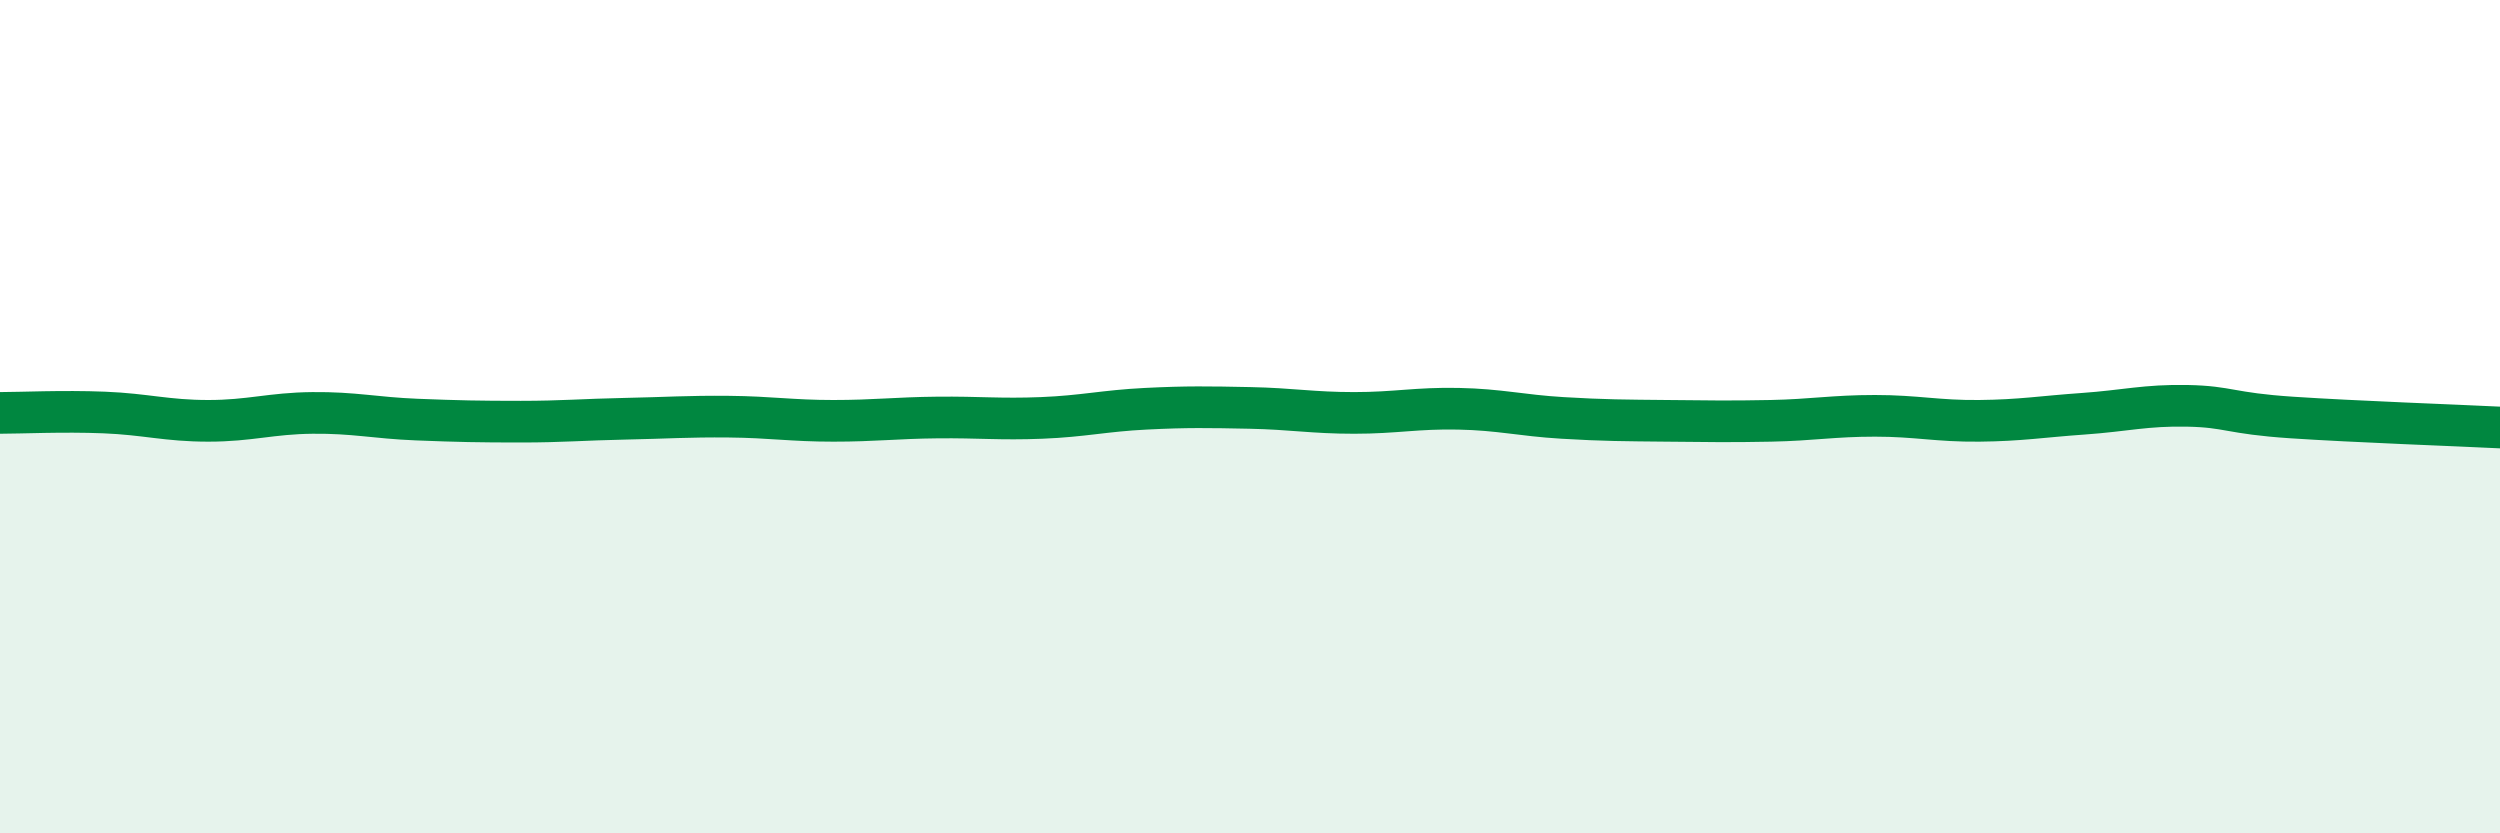
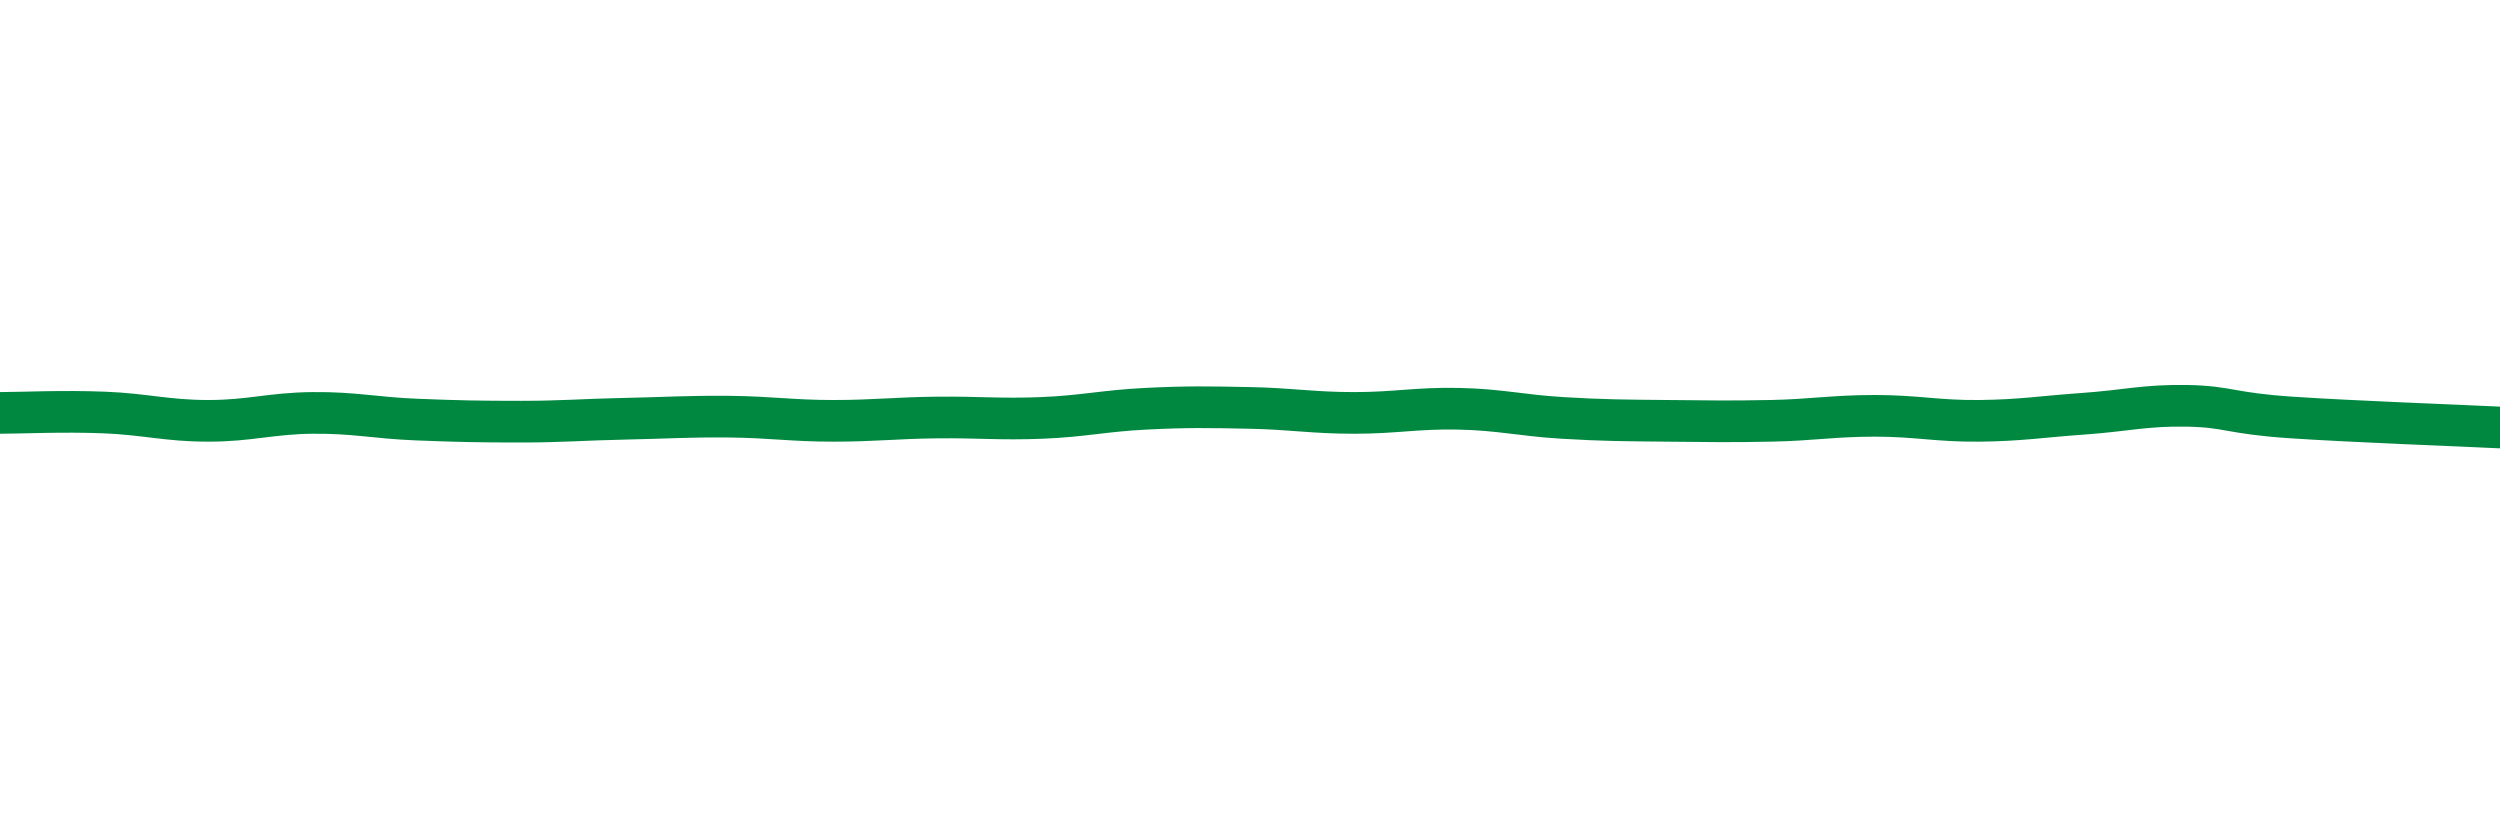
<svg xmlns="http://www.w3.org/2000/svg" width="60" height="20" viewBox="0 0 60 20">
-   <path d="M 0,9.91 C 0.5,9.91 1.5,9.86 2.5,9.9 C 3.5,9.94 4,10.1 5,10.1 C 6,10.1 6.5,9.92 7.5,9.91 C 8.5,9.9 9,10.03 10,10.07 C 11,10.11 11.5,10.12 12.5,10.12 C 13.5,10.12 14,10.07 15,10.05 C 16,10.03 16.5,9.99 17.5,10 C 18.5,10.01 19,10.1 20,10.1 C 21,10.1 21.5,10.03 22.5,10.02 C 23.5,10.01 24,10.07 25,10.03 C 26,9.99 26.5,9.86 27.5,9.81 C 28.5,9.76 29,9.77 30,9.79 C 31,9.81 31.5,9.91 32.5,9.91 C 33.5,9.91 34,9.79 35,9.81 C 36,9.83 36.5,9.97 37.5,10.03 C 38.5,10.09 39,10.09 40,10.1 C 41,10.11 41.5,10.12 42.5,10.1 C 43.5,10.08 44,9.98 45,9.98 C 46,9.98 46.5,10.11 47.5,10.1 C 48.5,10.09 49,10 50,9.93 C 51,9.86 51.5,9.72 52.5,9.74 C 53.5,9.76 53.5,9.92 55,10.02 C 56.5,10.12 59,10.21 60,10.26L60 20L0 20Z" fill="#008740" opacity="0.1" stroke-linecap="round" stroke-linejoin="round" />
  <path d="M 0,9.91 C 0.5,9.91 1.5,9.86 2.5,9.9 C 3.5,9.94 4,10.1 5,10.1 C 6,10.1 6.5,9.92 7.5,9.91 C 8.5,9.9 9,10.03 10,10.07 C 11,10.11 11.5,10.12 12.5,10.12 C 13.5,10.12 14,10.07 15,10.05 C 16,10.03 16.5,9.99 17.5,10 C 18.5,10.01 19,10.1 20,10.1 C 21,10.1 21.5,10.03 22.5,10.02 C 23.5,10.01 24,10.07 25,10.03 C 26,9.99 26.5,9.86 27.5,9.81 C 28.5,9.76 29,9.77 30,9.79 C 31,9.81 31.5,9.91 32.5,9.91 C 33.5,9.91 34,9.79 35,9.81 C 36,9.83 36.5,9.97 37.5,10.03 C 38.5,10.09 39,10.09 40,10.1 C 41,10.11 41.5,10.12 42.5,10.1 C 43.5,10.08 44,9.98 45,9.98 C 46,9.98 46.5,10.11 47.5,10.1 C 48.5,10.09 49,10 50,9.93 C 51,9.86 51.5,9.72 52.5,9.74 C 53.5,9.76 53.5,9.92 55,10.02 C 56.5,10.12 59,10.21 60,10.26" stroke="#008740" stroke-width="1" fill="none" stroke-linecap="round" stroke-linejoin="round" />
</svg>